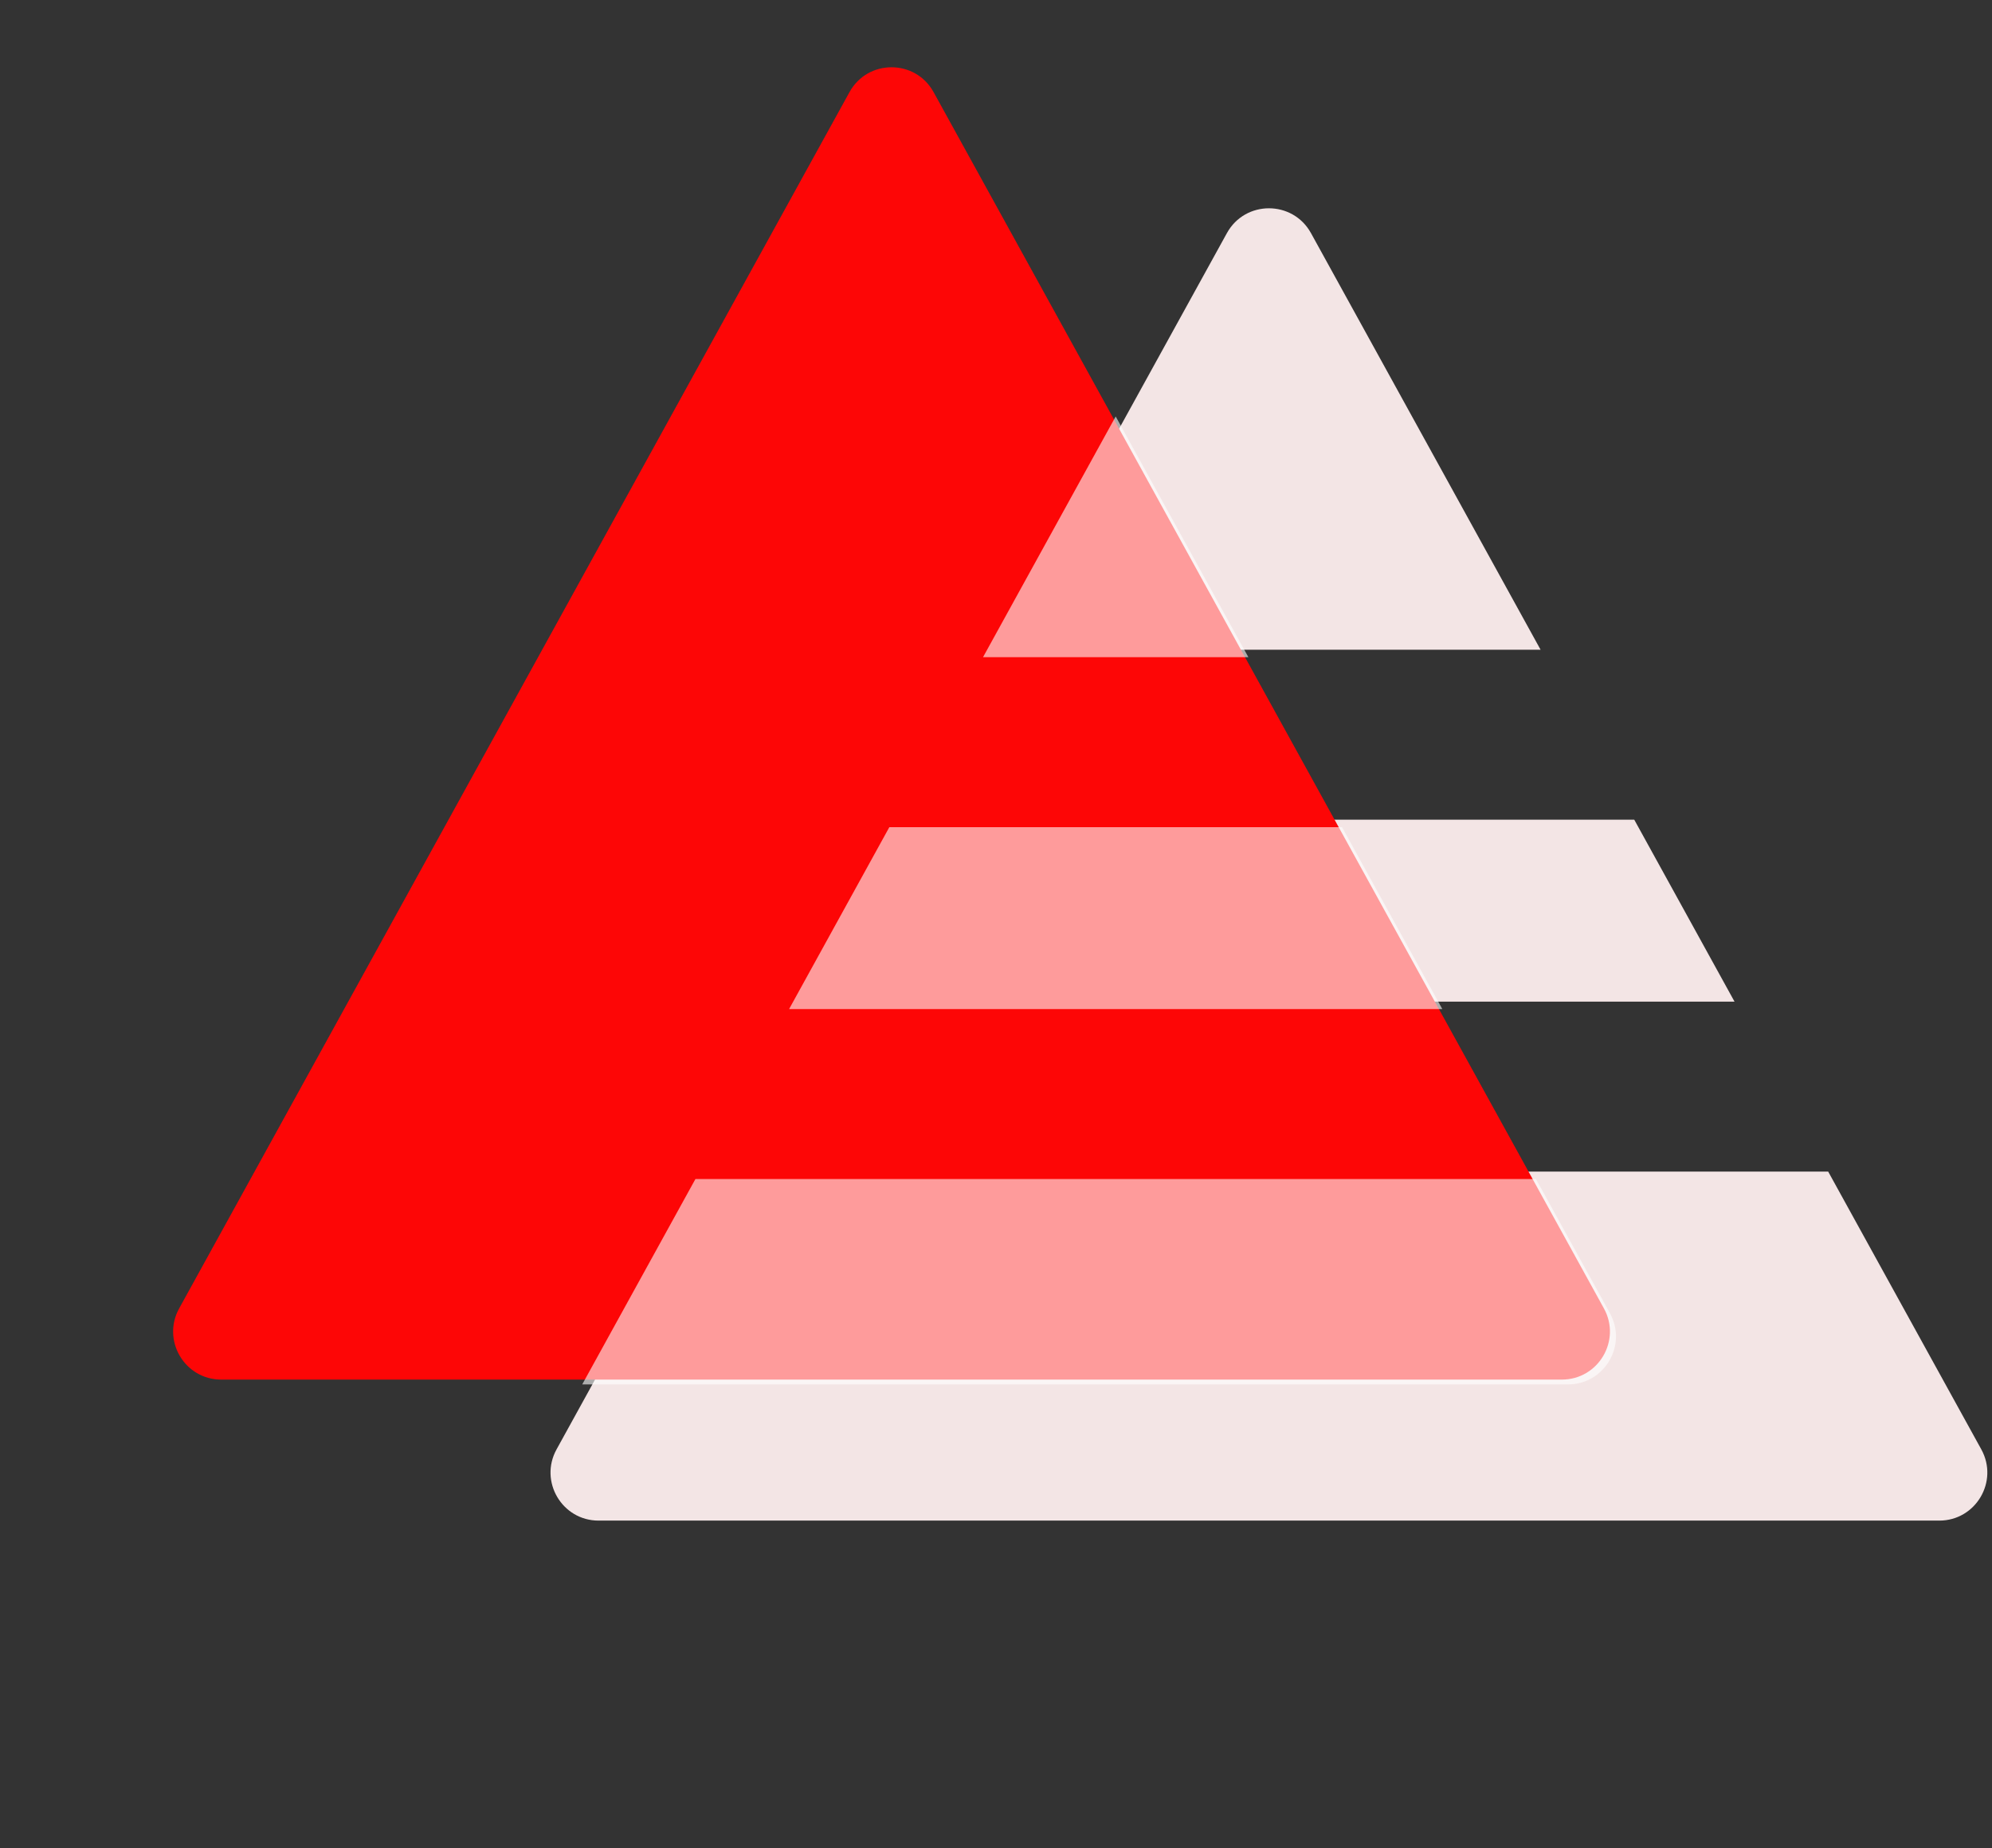
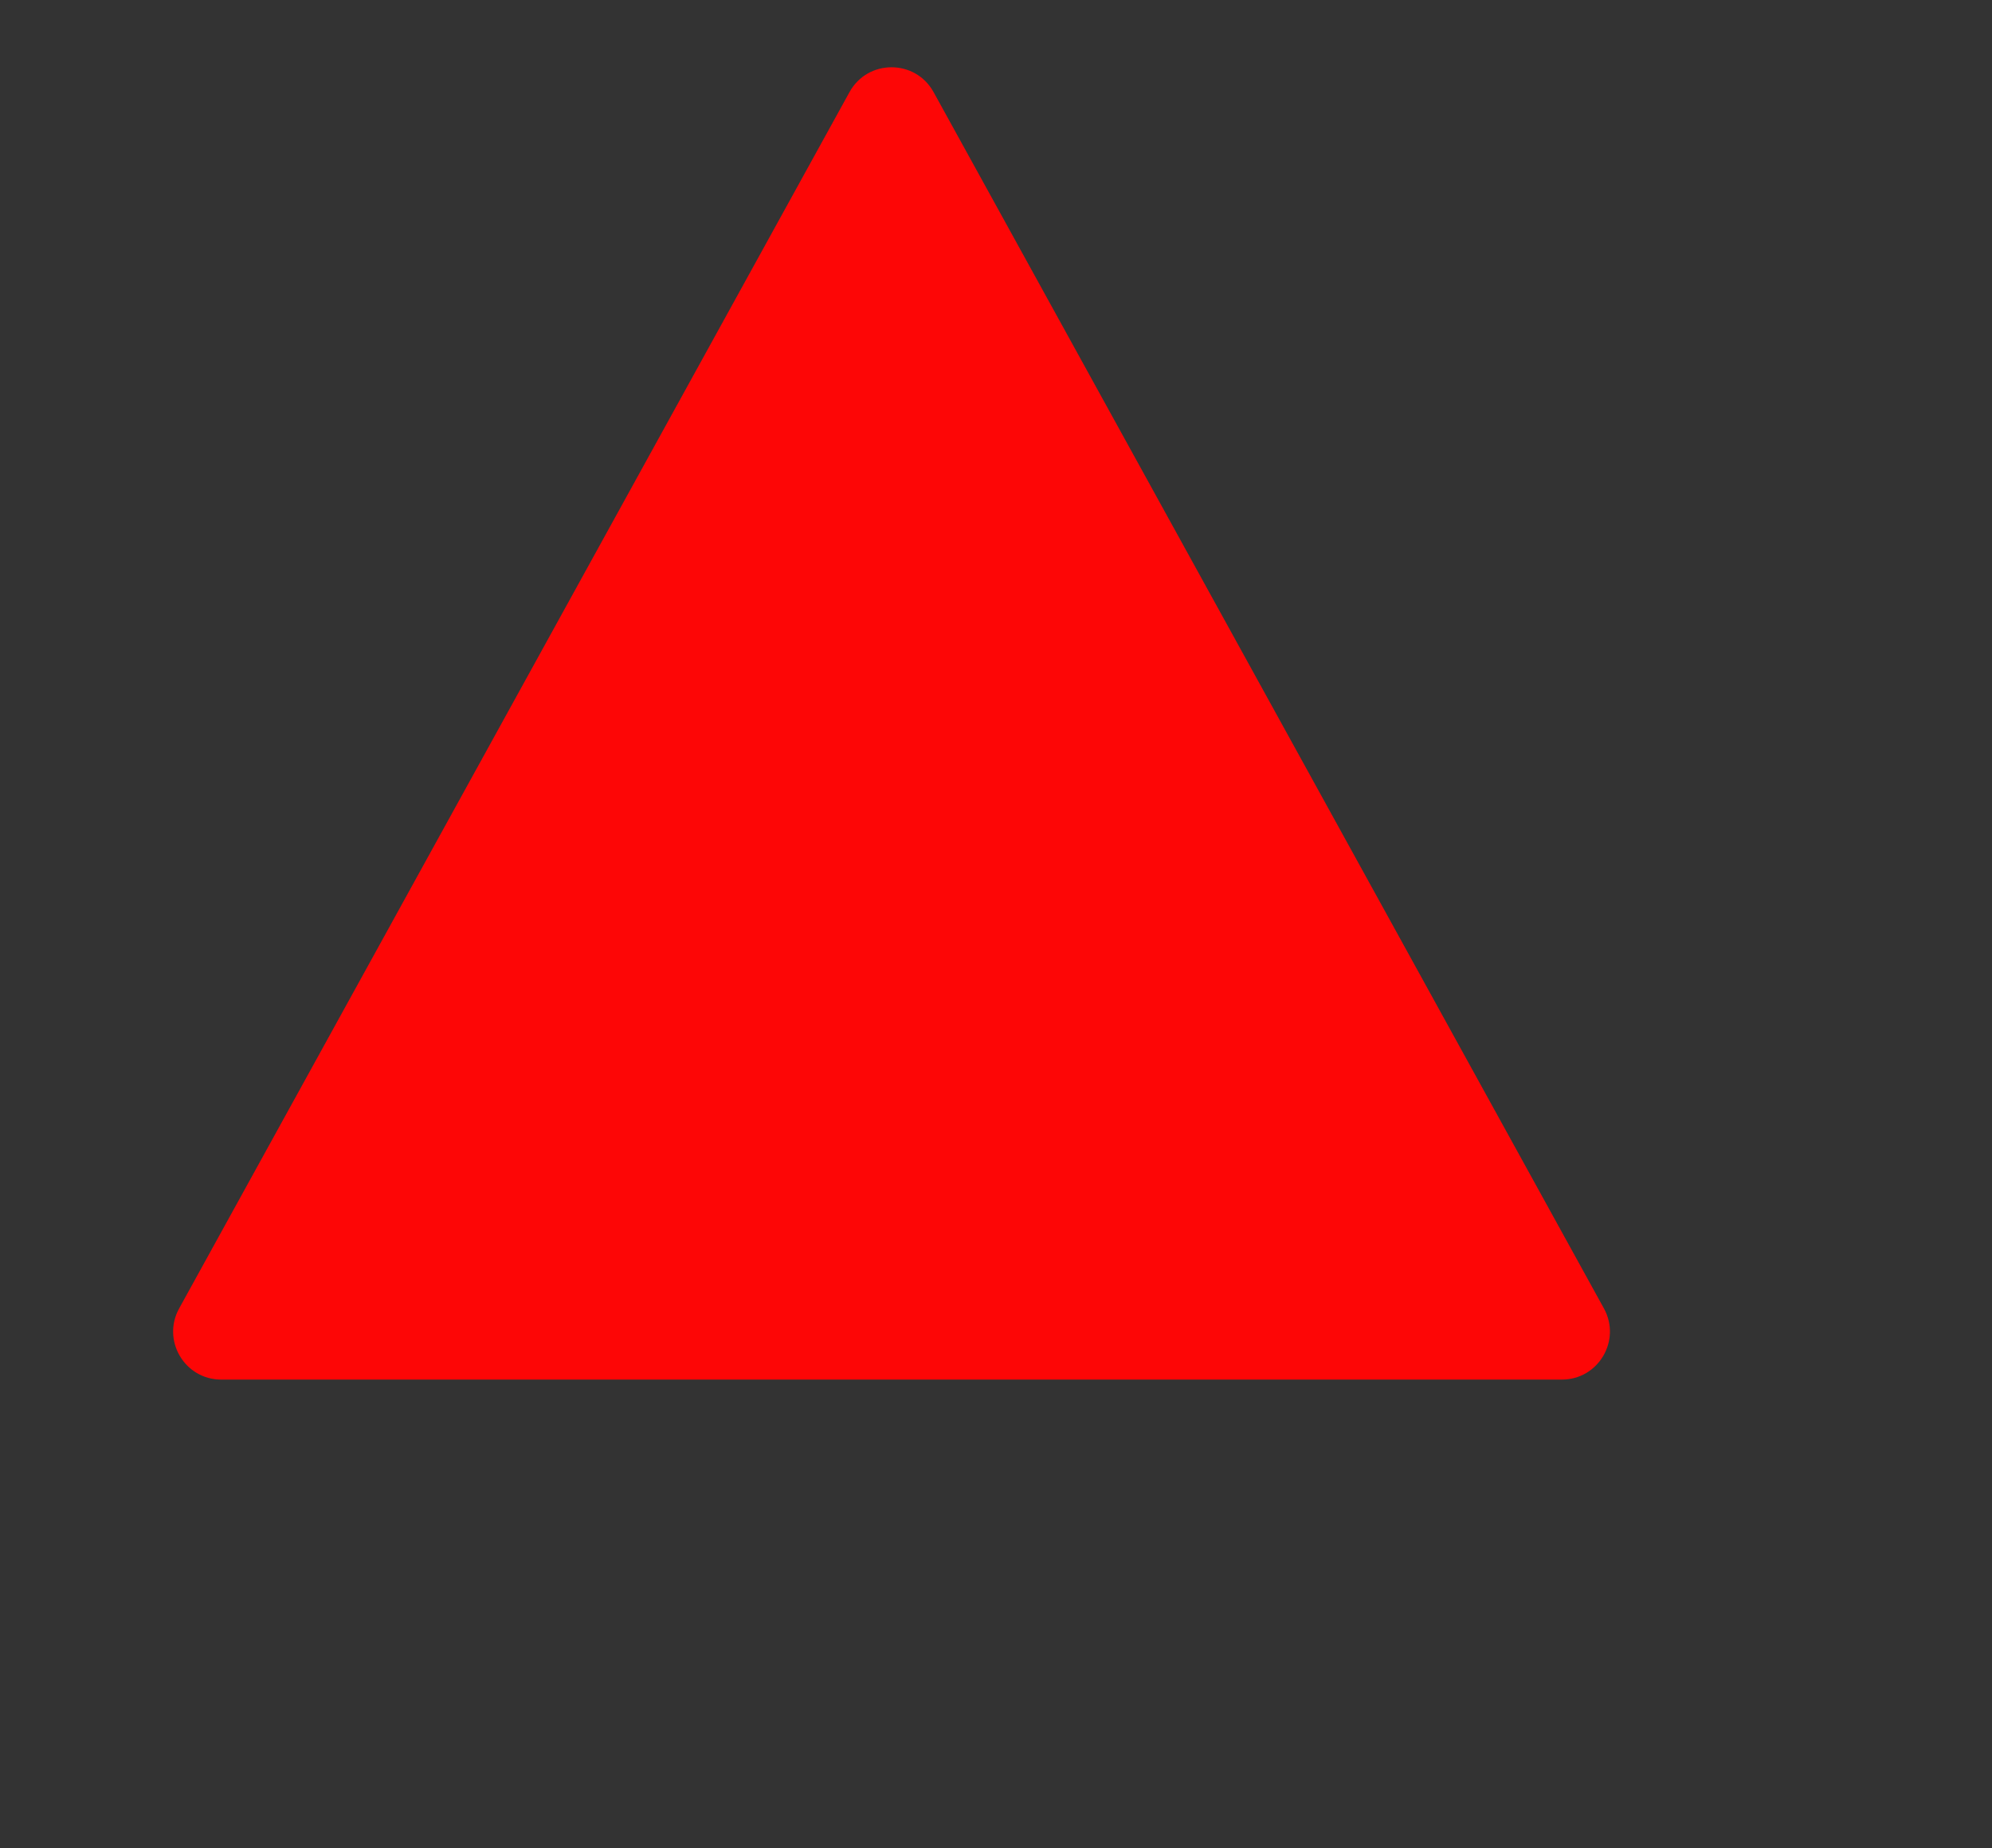
<svg xmlns="http://www.w3.org/2000/svg" width="83" height="77" viewBox="0 0 83 77" fill="none">
  <rect x="0" y="0" width="83" height="77" fill="#333333" stroke="none" />
-   <path fill-rule="evenodd" clip-rule="evenodd" d="M51.121 9.712C51.881 8.333 53.863 8.333 54.624 9.712L64.191 27.069H41.553L51.121 9.712ZM37.651 34.15L33.472 41.73H72.272L68.094 34.15H37.651ZM29.57 48.81H76.174L82.555 60.385C83.289 61.718 82.325 63.351 80.803 63.351H24.941C23.419 63.351 22.455 61.718 23.189 60.385L29.57 48.81Z" fill="#F3E5E5" />
  <path d="M35.396 3.837C36.156 2.458 38.139 2.458 38.899 3.837L66.83 54.511C67.564 55.843 66.6 57.476 65.078 57.476H9.216C7.694 57.476 6.73 55.843 7.465 54.511L35.396 3.837Z" fill="#FD0606" />
-   <path opacity="0.6" fill-rule="evenodd" clip-rule="evenodd" d="M63.999 49.121L67.082 54.713C67.816 56.046 66.852 57.678 65.33 57.678H24.259L28.976 49.121H63.999ZM55.919 34.461L60.097 42.041H32.878L37.056 34.461H55.919ZM46.487 17.35L52.016 27.38H40.959L46.487 17.35Z" fill="white" />
</svg>